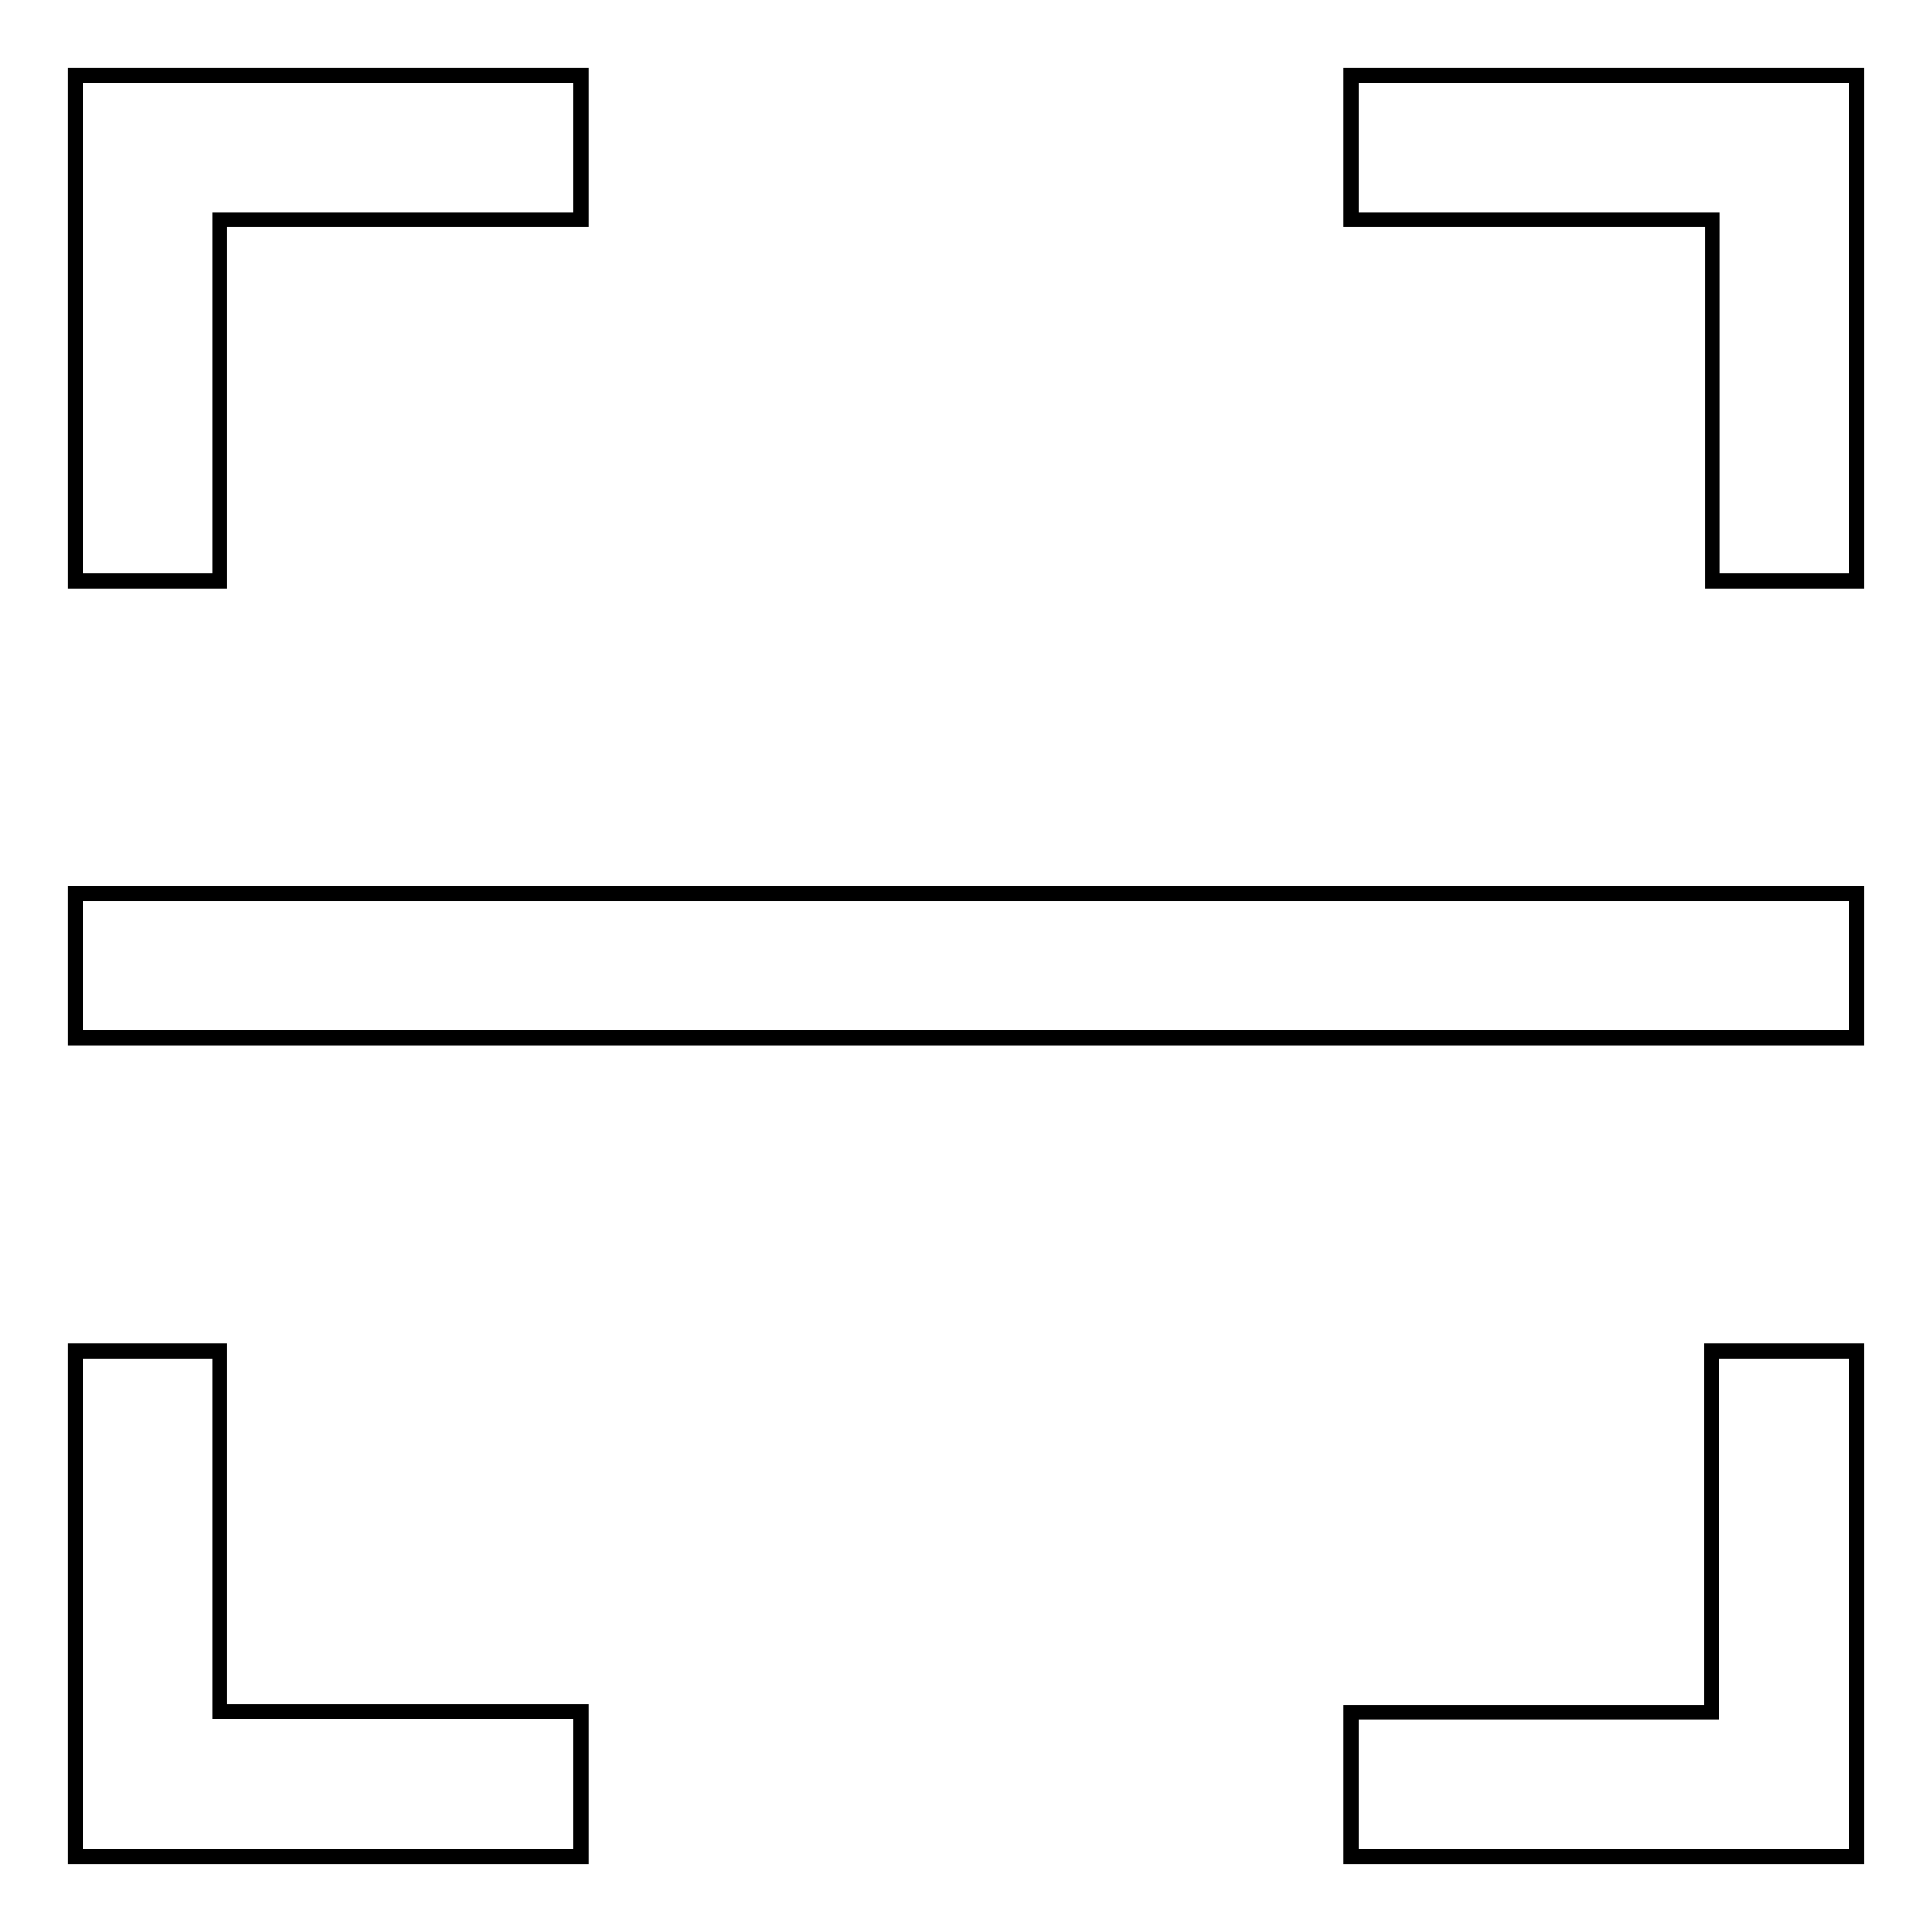
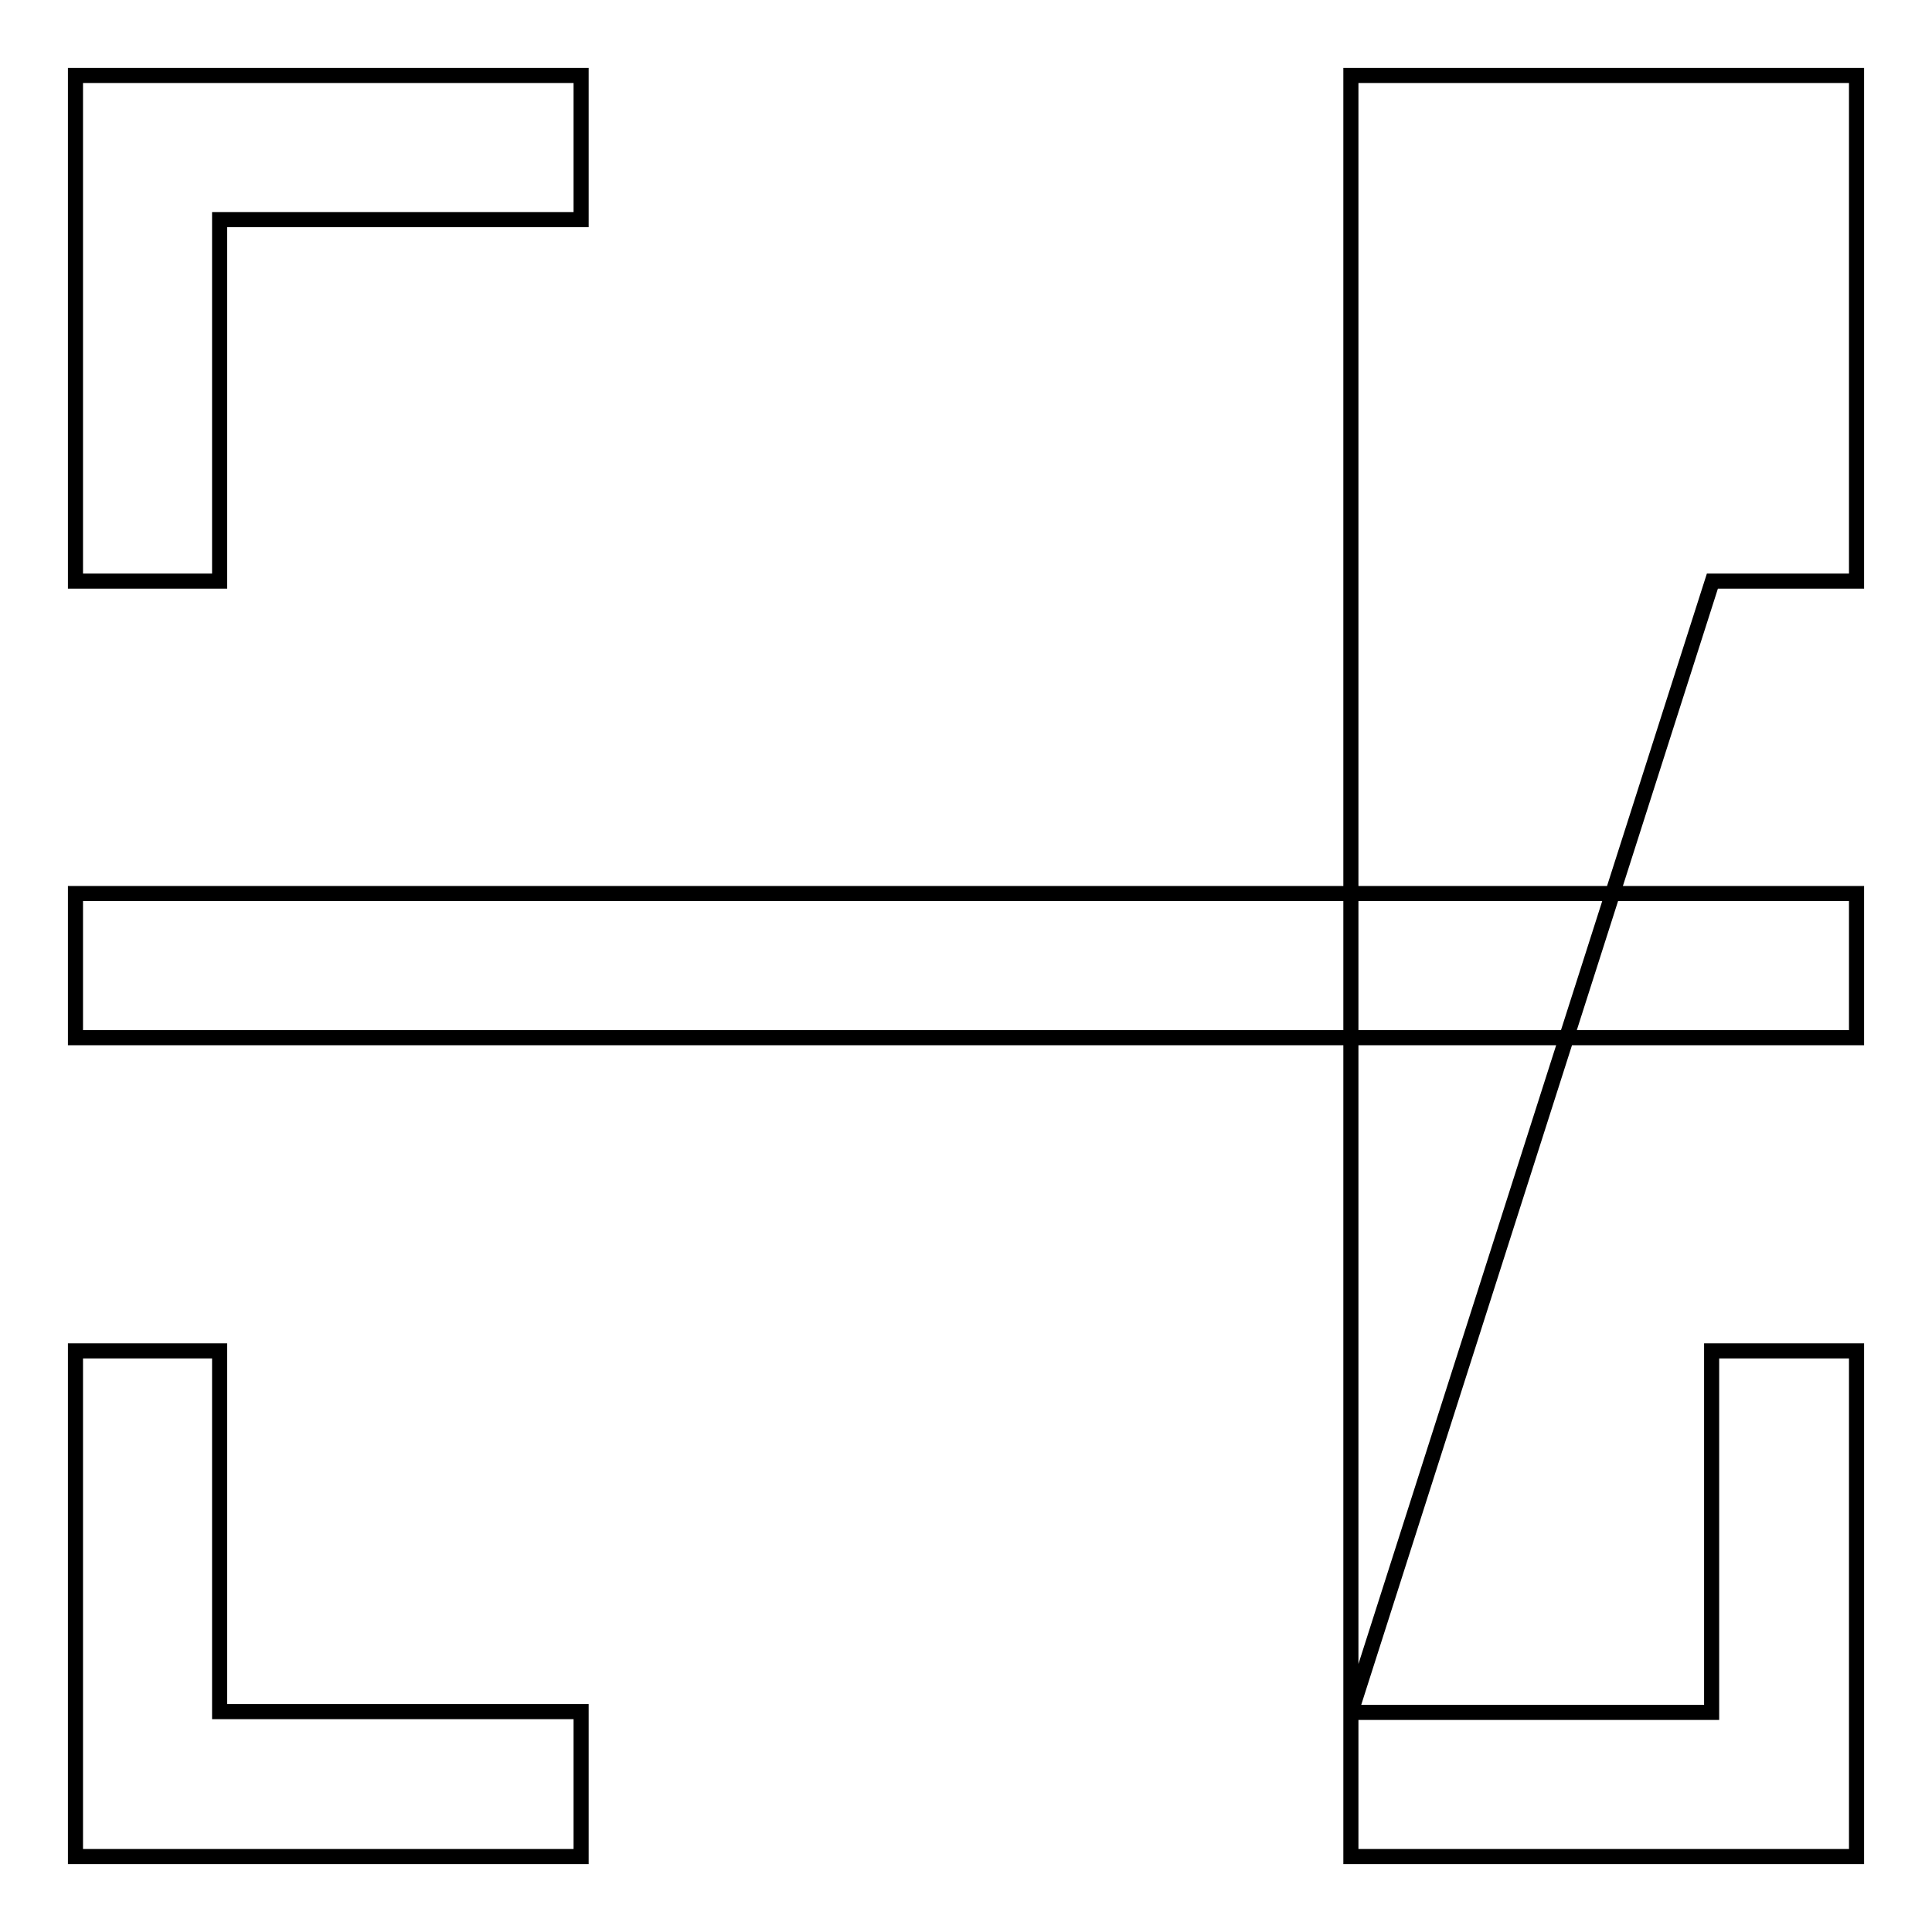
<svg xmlns="http://www.w3.org/2000/svg" version="1.1" x="0px" y="0px" viewBox="0 0 256 256" enable-background="new 0 0 256 256" xml:space="preserve">
  <g>
-     <path stroke-width="2" fill-opacity="0" stroke="#000000" d="M179,226.9h47.8V179H246v67h-67V226.9z M226.9,77V29.1H179V10h67v67H226.9z M29.1,179v47.8H77V246H10v-67 H29.1z M77,29.1H29.1V77H10V10h67V29.1L77,29.1z M10,118.4h236v19.1H10V118.4L10,118.4z" />
+     <path stroke-width="2" fill-opacity="0" stroke="#000000" d="M179,226.9h47.8V179H246v67h-67V226.9z V29.1H179V10h67v67H226.9z M29.1,179v47.8H77V246H10v-67 H29.1z M77,29.1H29.1V77H10V10h67V29.1L77,29.1z M10,118.4h236v19.1H10V118.4L10,118.4z" />
  </g>
</svg>